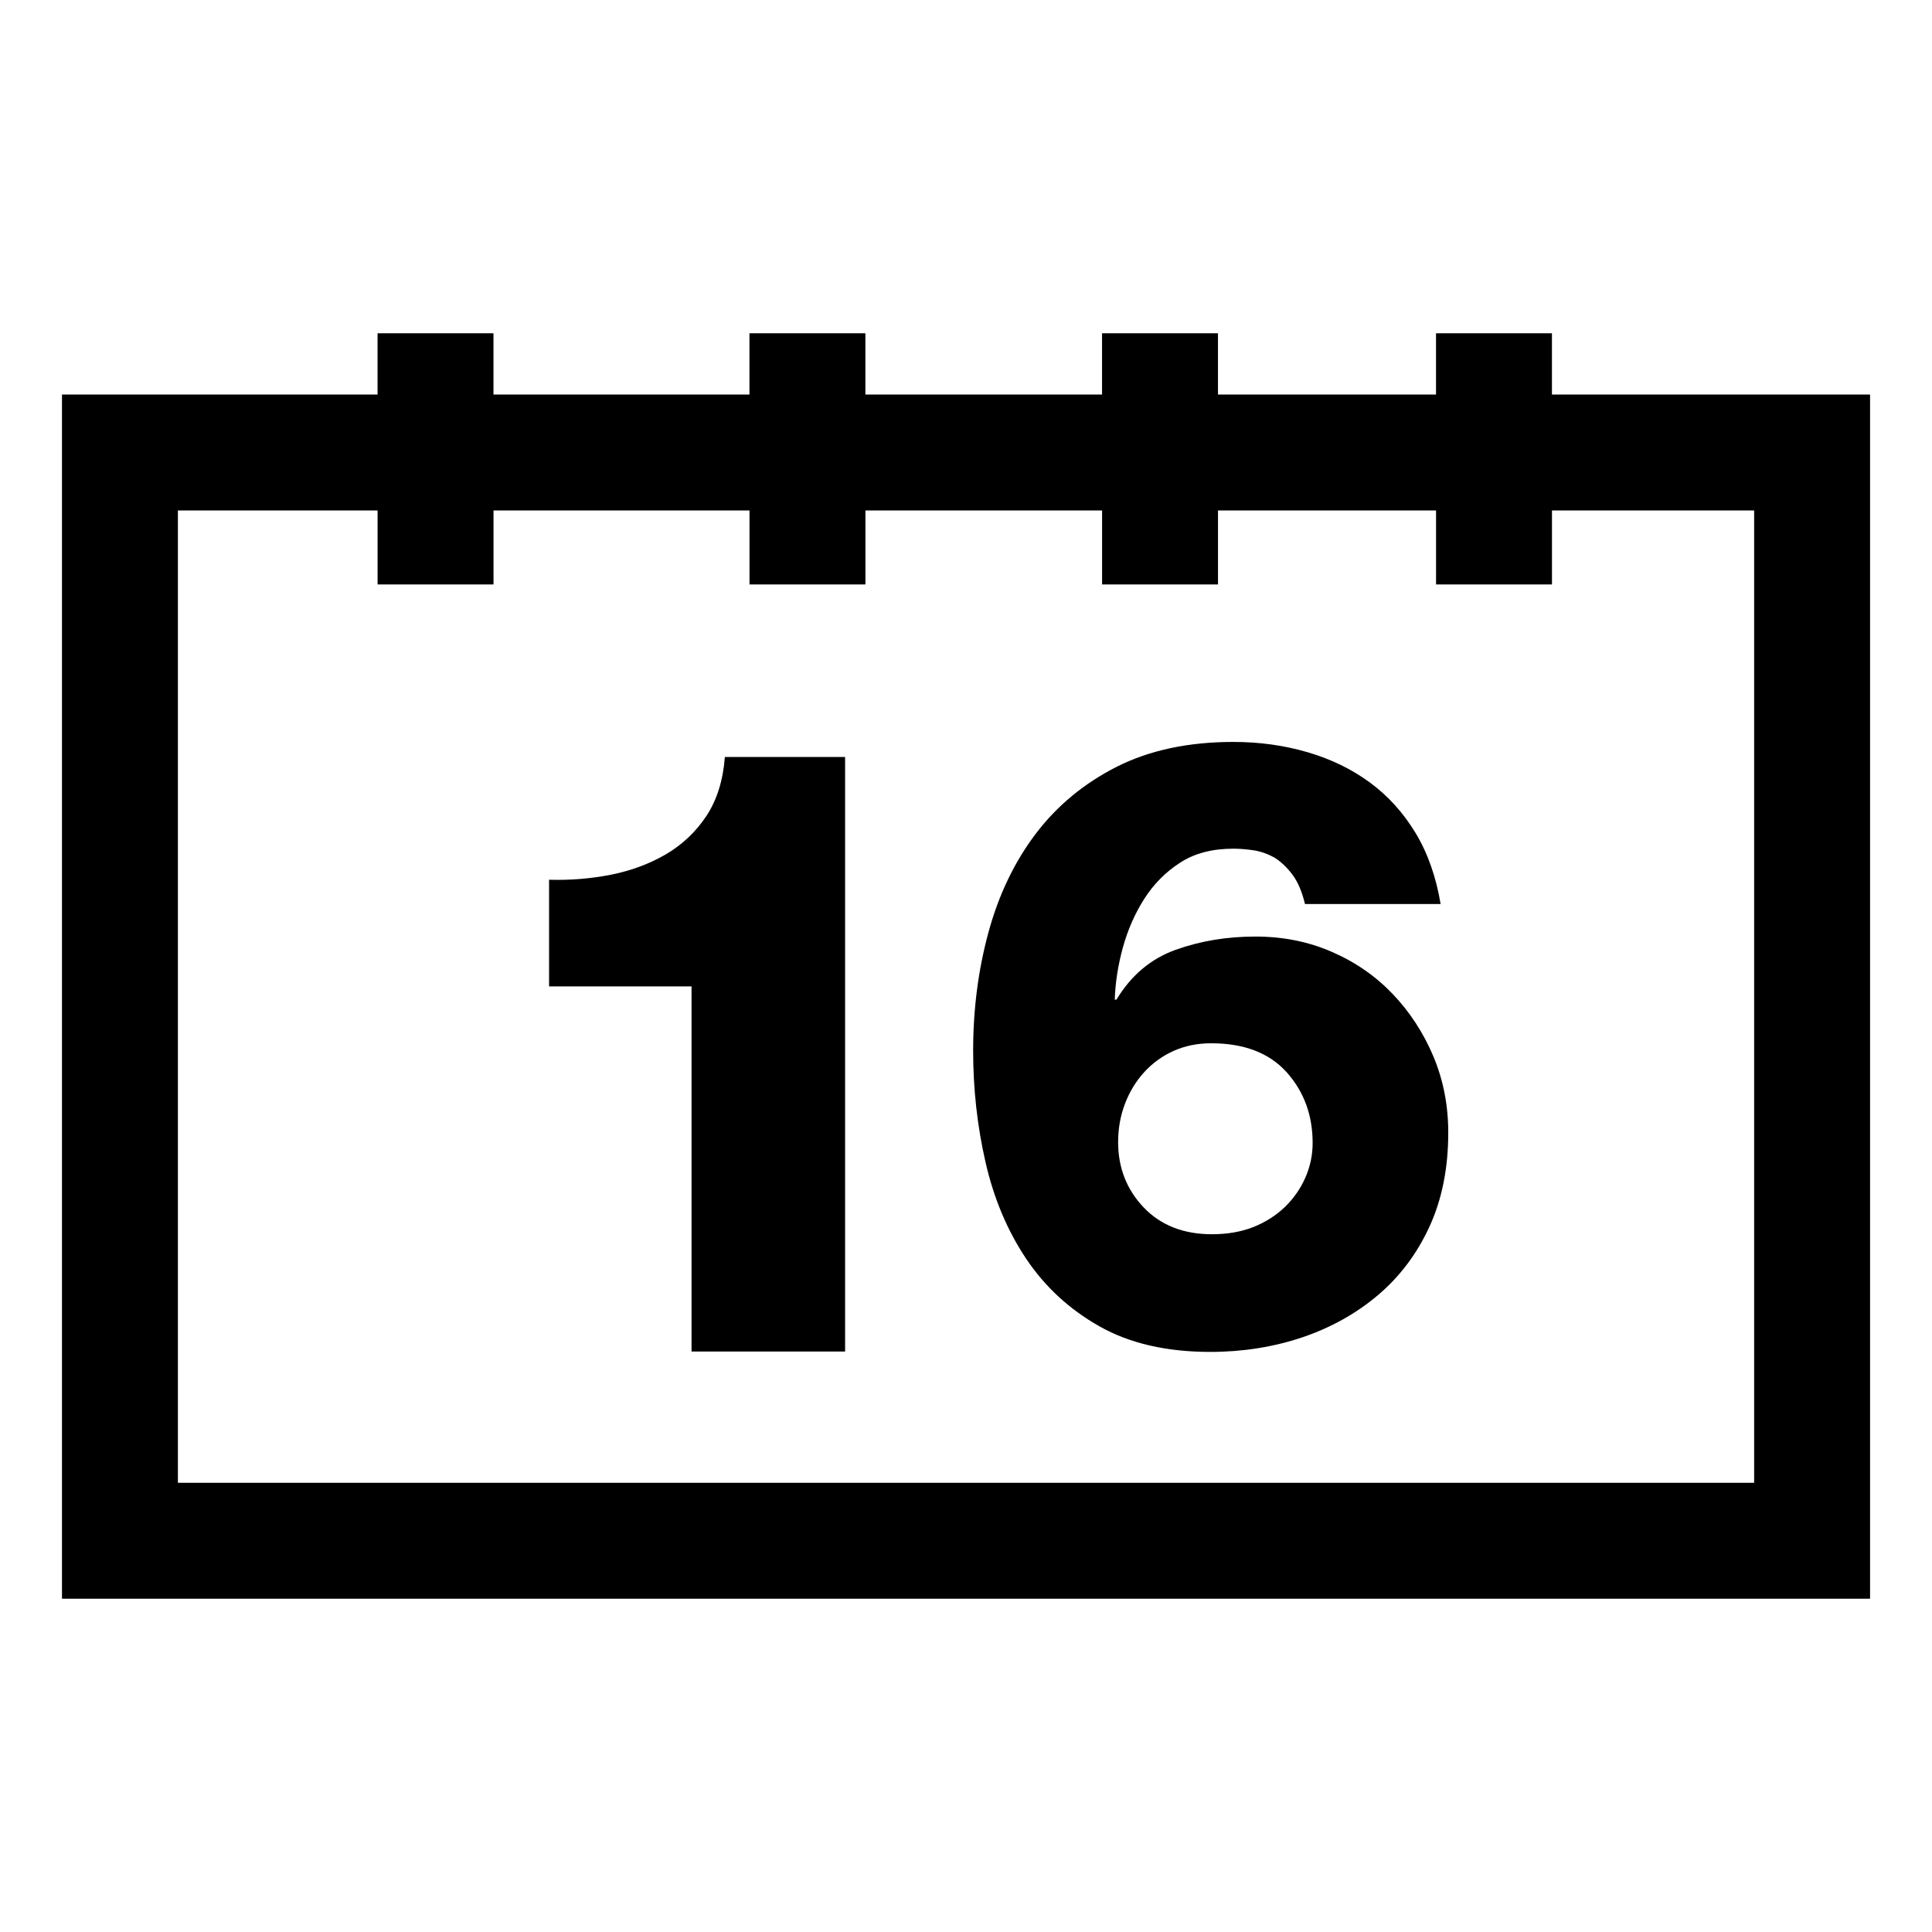
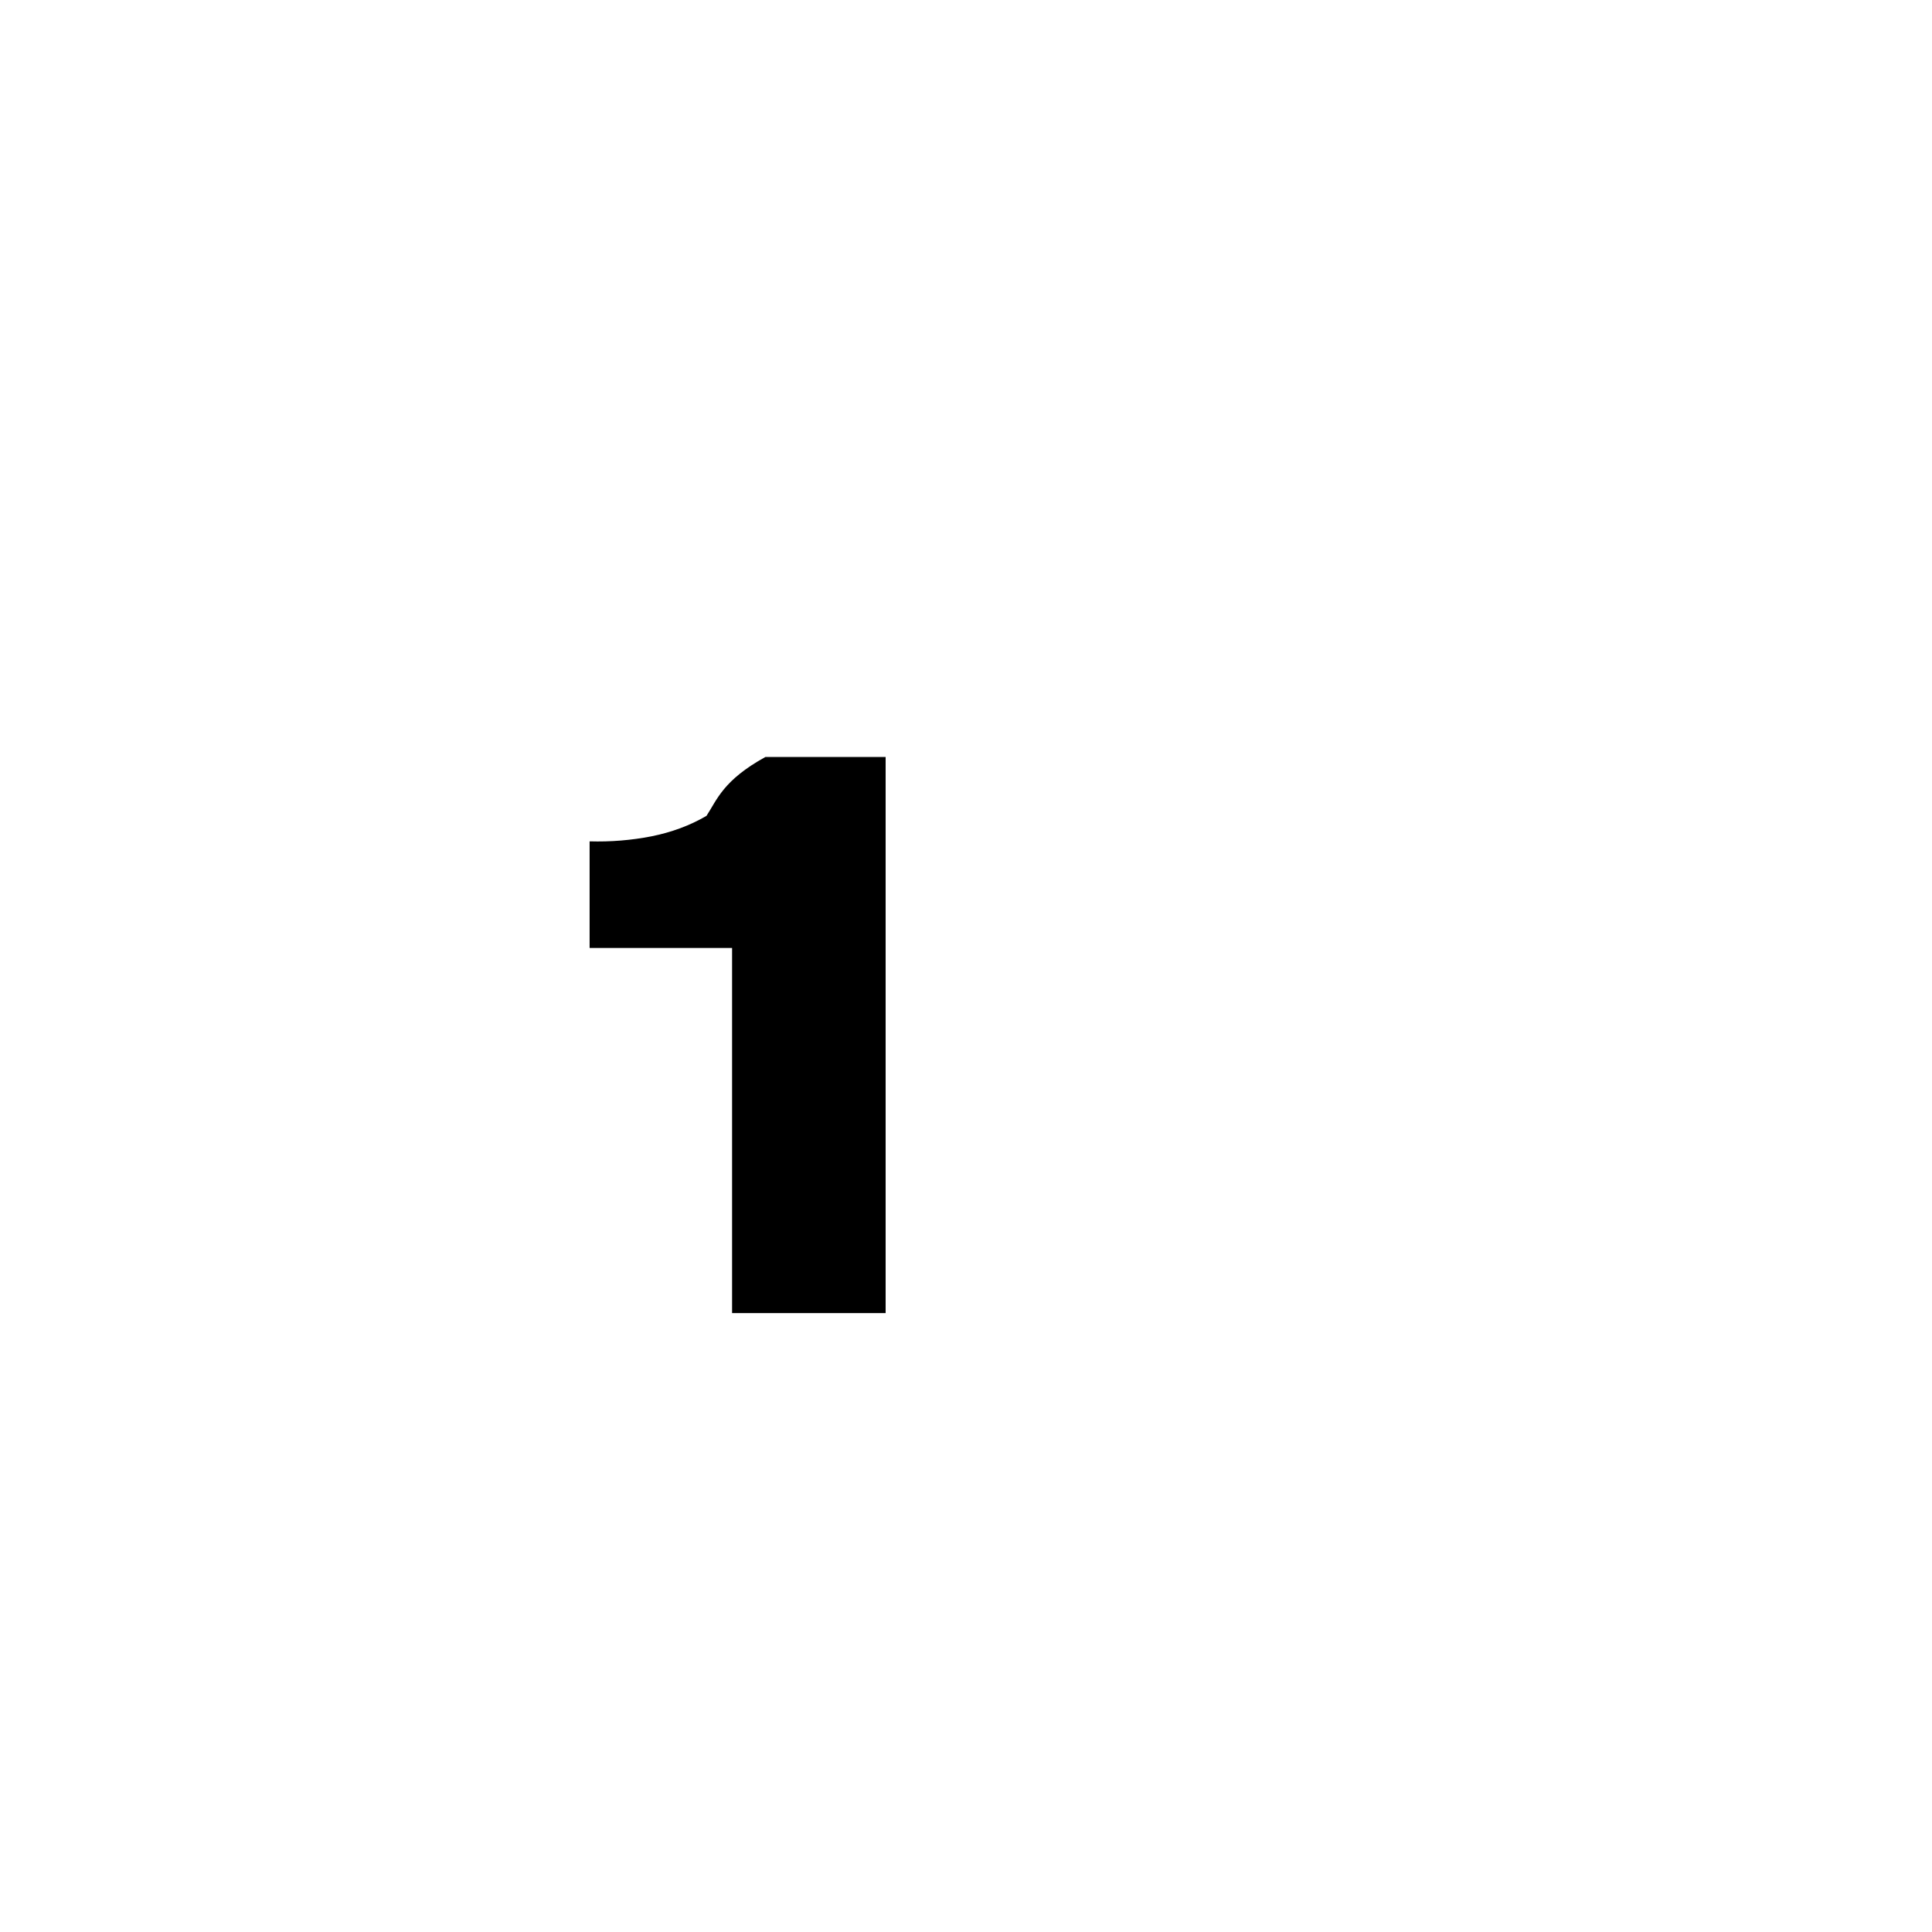
<svg xmlns="http://www.w3.org/2000/svg" version="1.1" x="0px" y="0px" width="50px" height="50px" viewBox="0 0 50 50" enable-background="new 0 0 50 50" xml:space="preserve">
  <g id="text">
</g>
  <g id="_x31_">
</g>
  <g id="_x32_">
</g>
  <g id="_x33__1_">
</g>
  <g id="_x34_">
</g>
  <g id="_x35_">
</g>
  <g id="_x36_">
</g>
  <g id="_x37_">
</g>
  <g id="_x38_">
</g>
  <g id="_x39_">
</g>
  <g id="_x31_0">
</g>
  <g id="_x31_1">
</g>
  <g id="_x31_2">
</g>
  <g id="_x31_3">
</g>
  <g id="_x31_4">
</g>
  <g id="_x31_5">
</g>
  <g id="_x31_6">
</g>
  <g id="_x31_7">
</g>
  <g id="_x31_8">
</g>
  <g id="_x31_9">
</g>
  <g id="_x32_0">
</g>
  <g id="_x32_1">
</g>
  <g id="_x32_2">
</g>
  <g id="_x32_3">
</g>
  <g id="_x32_4">
</g>
  <g id="_x32_5">
</g>
  <g id="_x32_6">
</g>
  <g id="_x32_7">
</g>
  <g id="_x32_8">
</g>
  <g id="_x32_9">
</g>
  <g id="_x33_0">
</g>
  <g id="_x33_1">
</g>
  <g id="_x33_2">
</g>
  <g id="_x33_3">
</g>
  <g id="_x33_4">
</g>
  <g id="_x33_5">
</g>
  <g id="_x33_6">
</g>
  <g id="_x33_7">
</g>
  <g id="_x33_8">
</g>
  <g id="_x33_9">
</g>
  <g id="_x34_0">
</g>
  <g id="_x34_1">
</g>
  <g id="_x34_2">
</g>
  <g id="_x34_3">
</g>
  <g id="_x34_4">
</g>
  <g id="_x34_5">
</g>
  <g id="_x34_6">
</g>
  <g id="_x34_7">
</g>
  <g id="_x34_8">
</g>
  <g id="_x34_9">
</g>
  <g id="_x35_0">
</g>
  <g id="_x35_1">
</g>
  <g id="_x35_2">
</g>
  <g id="_x35_3">
</g>
  <g id="_x35_4">
</g>
  <g id="_x35_5">
</g>
  <g id="_x35_6">
</g>
  <g id="_x35_7">
</g>
  <g id="_x35_8">
</g>
  <g id="_x35_9">
</g>
  <g id="_x36_0">
</g>
  <g id="_x36_1">
</g>
  <g id="_x36_2">
</g>
  <g id="_x36_3">
</g>
  <g id="_x36_4">
</g>
  <g id="_x36_5">
</g>
  <g id="_x36_6">
</g>
  <g id="_x36_7">
</g>
  <g id="_x36_8">
</g>
  <g id="_x36_9">
</g>
  <g id="_x37_0">
</g>
  <g id="_x37_1">
</g>
  <g id="_x37_2">
</g>
  <g id="_x37_3">
</g>
  <g id="_x37_4">
</g>
  <g id="_x37_5">
</g>
  <g id="_x37_6">
</g>
  <g id="_x37_7">
</g>
  <g id="_x37_8">
</g>
  <g id="_x37_9">
</g>
  <g id="_x38_0">
</g>
  <g id="_x38_1">
</g>
  <g id="_x38_2">
</g>
  <g id="_x38_3">
</g>
  <g id="_x38_4">
</g>
  <g id="_x38_5">
</g>
  <g id="_x38_6">
</g>
  <g id="_x38_7">
</g>
  <g id="_x38_8">
</g>
  <g id="_x38_9">
</g>
  <g id="_x39_0">
</g>
  <g id="_x39_1">
</g>
  <g id="_x39_2">
</g>
  <g id="_x39_3">
    <g>
-       <path d="M40.164,10.211V8.625h-3v1.586h-5.643V8.625h-3v1.586h-6.125V8.625h-3v1.586h-6.625V8.625h-3v1.586H1.604v31.164h46.793    V10.211H40.164z M45.396,38.375H4.604V13.211h5.168v1.914h3v-1.914h6.625v1.914h3v-1.914h6.125v1.914h3v-1.914h5.643v1.914h3    v-1.914h5.232V38.375z" />
-       <path d="M18.284,21.114c-0.273,0.412-0.622,0.743-1.049,0.994c-0.428,0.25-0.902,0.425-1.424,0.53    c-0.523,0.102-1.056,0.146-1.601,0.13v2.76h3.687v9.449h3.974V19.591h-3.112C18.714,20.193,18.555,20.701,18.284,21.114z" />
-       <path d="M36.047,25.729c-0.442-0.464-0.968-0.83-1.579-1.095c-0.611-0.266-1.27-0.396-1.976-0.396    c-0.736,0-1.424,0.113-2.064,0.342c-0.64,0.229-1.152,0.658-1.535,1.291H28.85c0.014-0.441,0.084-0.89,0.209-1.347    c0.125-0.454,0.309-0.876,0.552-1.258c0.243-0.383,0.552-0.696,0.927-0.938c0.375-0.245,0.835-0.364,1.38-0.364    c0.162,0,0.338,0.014,0.53,0.042c0.191,0.031,0.375,0.098,0.553,0.199c0.176,0.118,0.331,0.27,0.463,0.452    c0.132,0.185,0.235,0.432,0.309,0.739h3.51c-0.118-0.705-0.334-1.32-0.651-1.843c-0.316-0.521-0.71-0.957-1.181-1.303    c-0.471-0.346-1.009-0.607-1.612-0.783c-0.604-0.177-1.244-0.266-1.921-0.266c-1.162,0-2.167,0.215-3.014,0.641    c-0.846,0.429-1.545,1.006-2.097,1.733c-0.552,0.729-0.96,1.578-1.225,2.551c-0.265,0.971-0.397,1.994-0.397,3.067    c0,0.987,0.106,1.947,0.32,2.882c0.213,0.936,0.563,1.768,1.048,2.495c0.486,0.727,1.119,1.313,1.899,1.754    c0.78,0.442,1.737,0.663,2.87,0.663c0.839,0,1.63-0.126,2.374-0.374c0.743-0.251,1.397-0.615,1.964-1.094    c0.566-0.479,1.012-1.071,1.336-1.777c0.324-0.707,0.485-1.517,0.485-2.429c0-0.707-0.128-1.363-0.386-1.977    C36.838,26.729,36.488,26.192,36.047,25.729z M33.784,30.473c-0.126,0.288-0.302,0.541-0.531,0.764    c-0.228,0.219-0.5,0.392-0.816,0.519c-0.316,0.124-0.673,0.186-1.071,0.186c-0.736,0-1.324-0.23-1.767-0.693    c-0.441-0.464-0.662-1.027-0.662-1.691c0-0.352,0.059-0.683,0.177-0.992c0.118-0.31,0.283-0.582,0.497-0.817    c0.213-0.234,0.467-0.419,0.762-0.552c0.294-0.131,0.618-0.197,0.971-0.197c0.854,0,1.504,0.25,1.954,0.749    c0.449,0.502,0.673,1.112,0.673,1.833C33.971,29.89,33.909,30.187,33.784,30.473z" />
+       <path d="M18.284,21.114c-0.428,0.25-0.902,0.425-1.424,0.53    c-0.523,0.102-1.056,0.146-1.601,0.13v2.76h3.687v9.449h3.974V19.591h-3.112C18.714,20.193,18.555,20.701,18.284,21.114z" />
    </g>
  </g>
  <g id="_x39_4">
</g>
  <g id="_x39_5">
</g>
  <g id="_x39_6">
</g>
  <g id="_x39_7">
</g>
  <g id="_x39_8">
</g>
  <g id="_x39_9">
</g>
  <g id="_x31_00">
</g>
  <g id="_x31_01">
</g>
  <g id="_x31_02">
</g>
  <g id="_x31_03">
</g>
  <g id="_x31_04">
</g>
  <g id="_x31_05">
</g>
  <g id="_x31_06">
</g>
  <g id="_x31_07">
</g>
  <g id="_x31_08">
</g>
  <g id="_x31_09">
</g>
  <g id="_x31_10">
</g>
  <g id="_x31_11">
</g>
  <g id="_x31_12">
</g>
  <g id="_x31_13">
</g>
  <g id="_x31_14">
</g>
  <g id="_x31_15">
</g>
  <g id="_x31_16">
</g>
  <g id="_x31_17">
</g>
  <g id="_x31_18">
</g>
  <g id="_x31_19">
</g>
  <g id="_x31_20">
</g>
  <g id="_x31_21">
</g>
  <g id="_x31_22">
</g>
  <g id="_x31_23">
</g>
  <g id="_x31_24">
</g>
  <g id="_x31_25">
</g>
  <g id="_x31_26">
</g>
  <g id="_x31_27">
</g>
  <g id="_x31_28">
</g>
  <g id="_x31_29">
</g>
  <g id="_x31_30">
</g>
  <g id="_x31_31">
</g>
  <g id="_x31_32">
</g>
  <g id="_x31_33">
</g>
  <g id="_x31_34">
</g>
  <g id="_x31_35">
</g>
  <g id="_x31_36">
</g>
  <g id="_x31_37">
</g>
  <g id="_x31_38">
</g>
  <g id="_x31_39">
</g>
  <g id="_x31_40">
</g>
  <g id="_x31_41">
</g>
  <g id="_x31_42">
</g>
  <g id="_x31_43">
</g>
  <g id="_x31_44">
</g>
  <g id="_x31_45">
</g>
  <g id="_x31_46">
</g>
  <g id="_x31_47">
</g>
  <g id="_x31_48">
</g>
  <g id="_x31_49">
</g>
  <g id="_x31_50">
</g>
  <g id="_x31_51">
</g>
  <g id="_x31_52">
</g>
  <g id="_x31_53">
</g>
  <g id="_x31_54">
</g>
  <g id="_x31_55">
</g>
  <g id="_x31_56">
</g>
  <g id="_x31_57">
</g>
  <g id="_x31_58">
</g>
  <g id="_x31_59">
</g>
  <g id="_x31_60">
</g>
  <g id="_x31_61">
</g>
  <g id="_x31_62">
</g>
  <g id="_x31_63">
</g>
  <g id="_x31_64">
</g>
  <g id="_x31_65">
</g>
  <g id="_x31_66">
</g>
  <g id="_x31_67">
</g>
  <g id="_x31_68">
</g>
  <g id="_x31_69">
</g>
  <g id="_x31_70">
</g>
  <g id="_x31_71">
</g>
  <g id="_x31_72">
</g>
  <g id="_x31_73">
</g>
  <g id="_x31_74">
</g>
  <g id="_x31_75">
</g>
  <g id="_x31_76">
</g>
  <g id="_x31_77">
</g>
  <g id="_x31_78">
</g>
  <g id="_x31_79">
</g>
  <g id="_x31_80">
</g>
  <g id="_x31_81">
</g>
  <g id="_x31_82">
</g>
  <g id="_x31_83">
</g>
  <g id="_x31_84">
</g>
  <g id="_x31_85">
</g>
  <g id="_x31_86">
</g>
  <g id="_x31_87">
</g>
  <g id="_x31_88">
</g>
  <g id="_x31_89">
</g>
  <g id="_x31_90">
</g>
</svg>